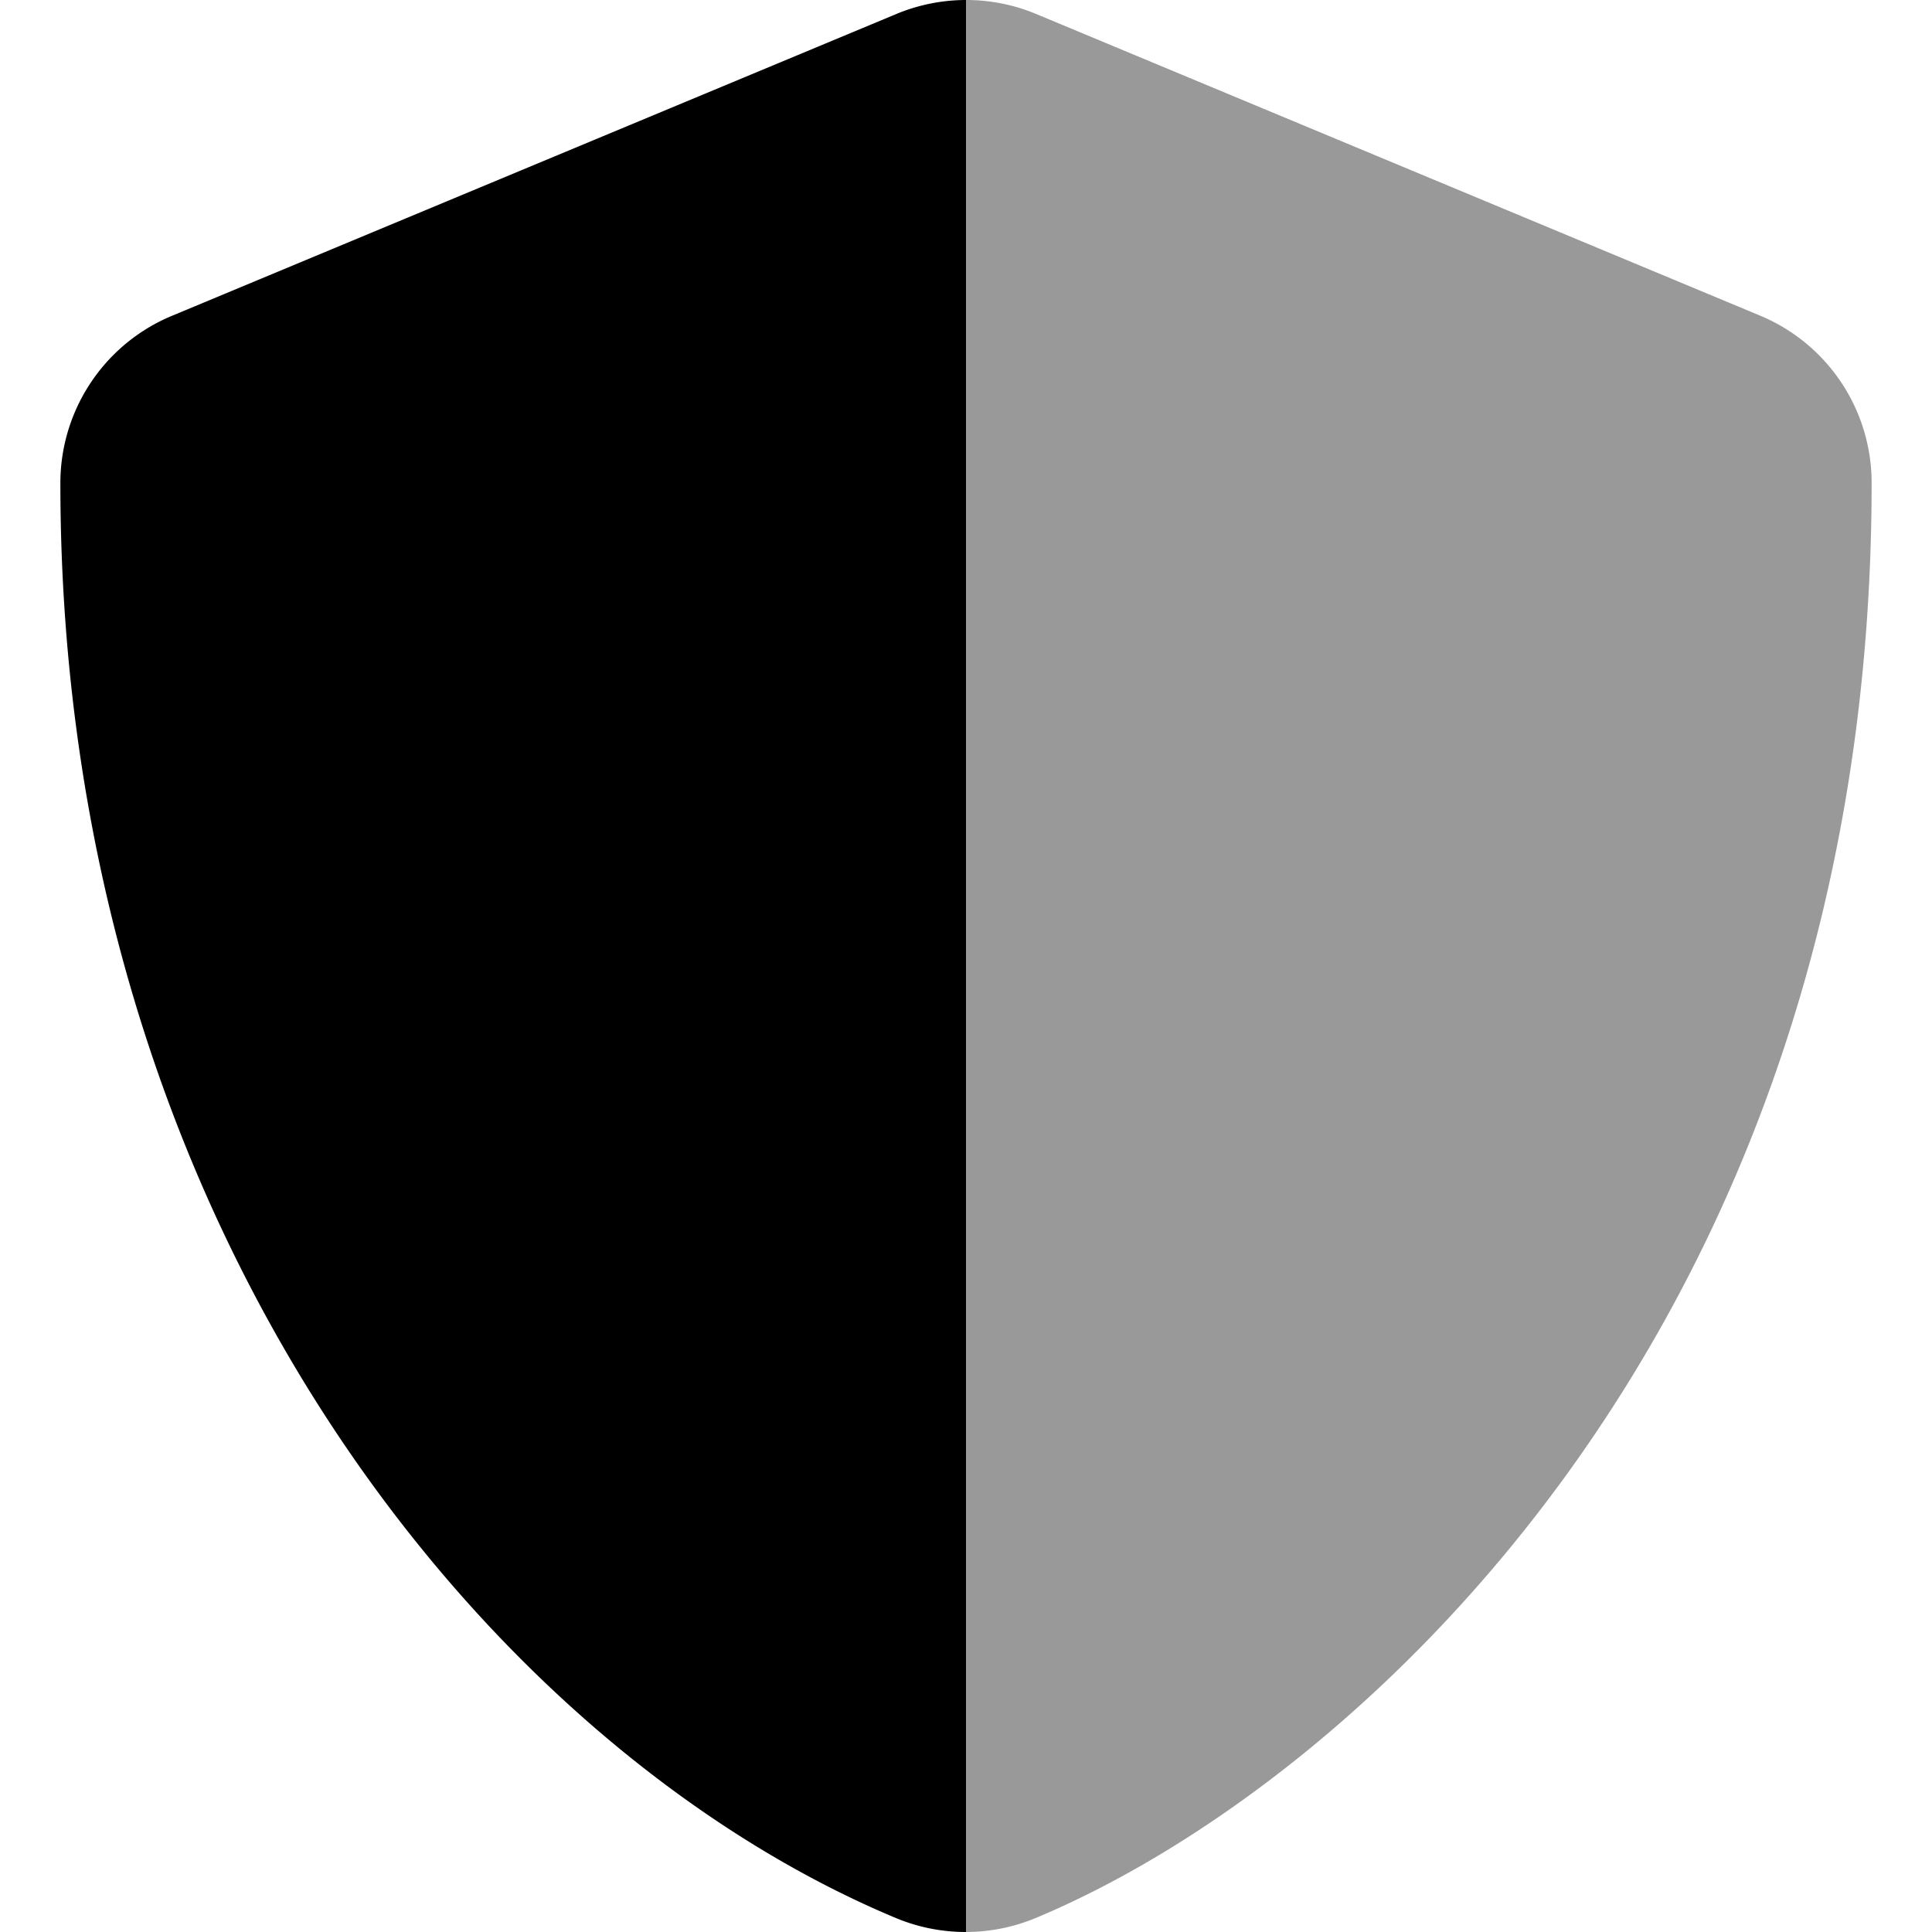
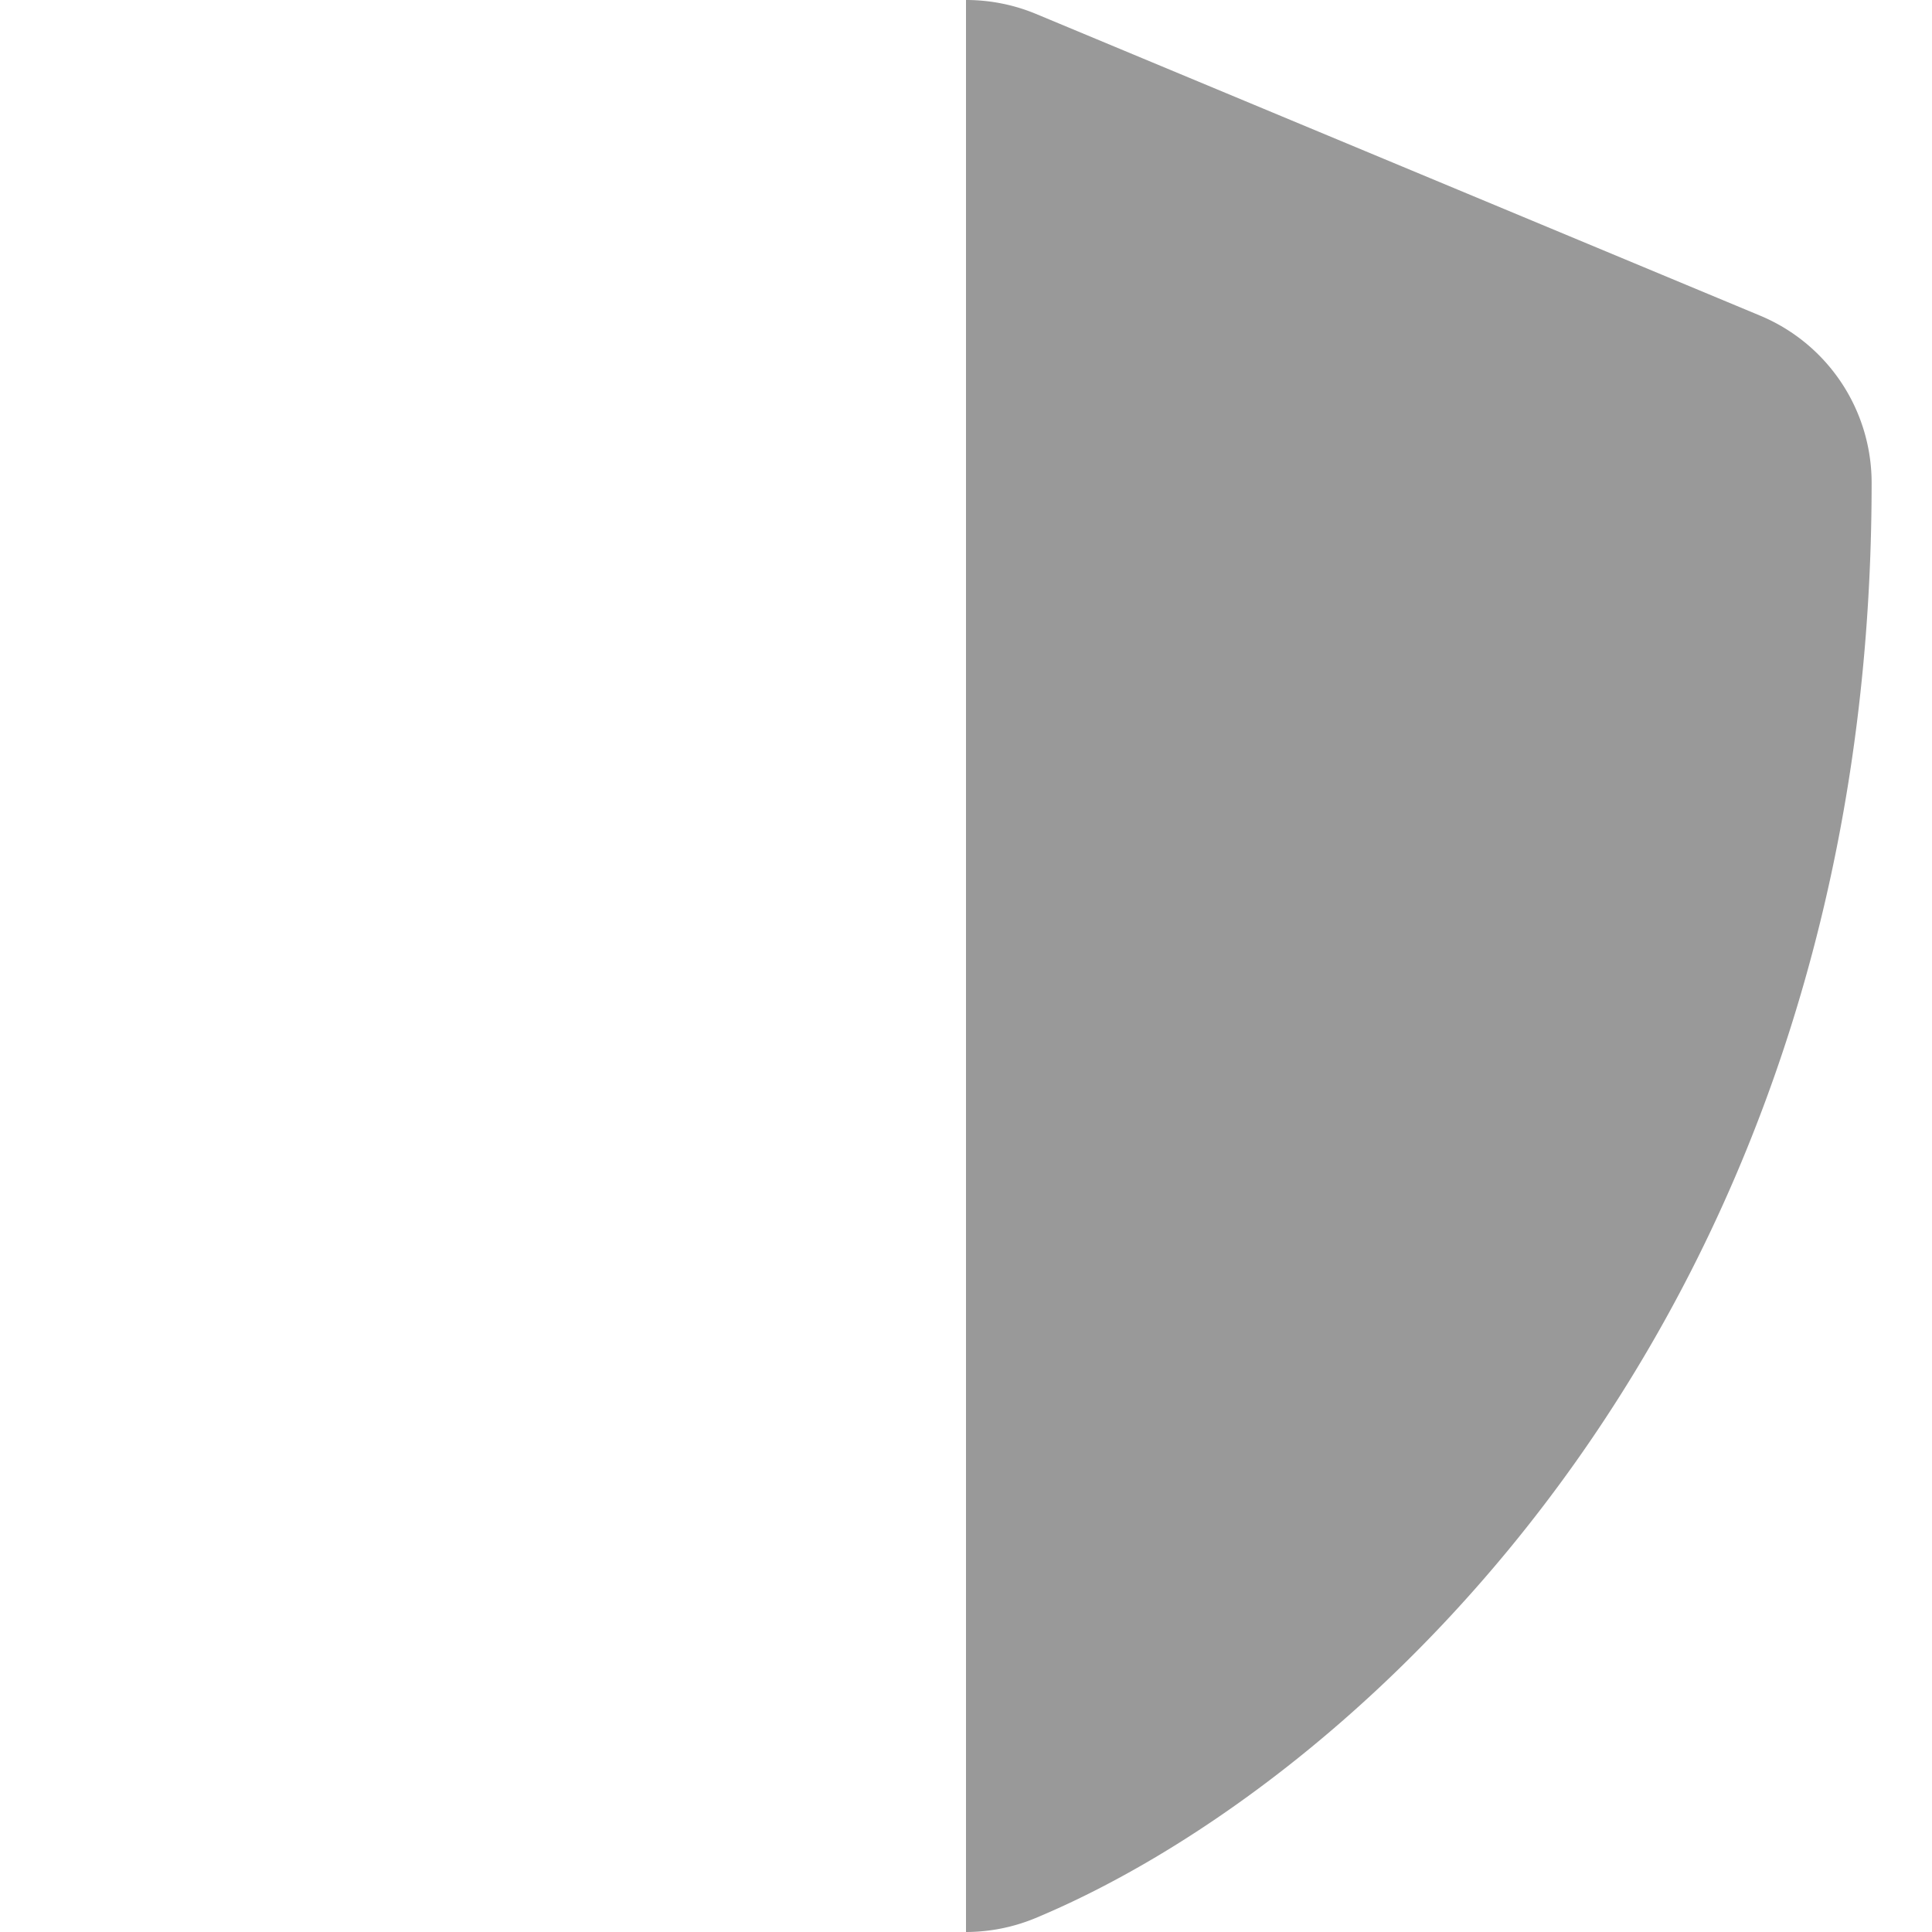
<svg xmlns="http://www.w3.org/2000/svg" aria-hidden="true" focusable="false" data-prefix="fad" data-icon="shield-alt" class="svg-inline--fa fa-shield-alt fa-w-16" role="img" viewBox="0 0 512 512">
  <g class="fa-group">
    <path class="fa-secondary" fill="currentColor" d="M496 128c0 221.29-135.9 344.6-221.6 380.32A48.29 48.29 0 0 1 256 512V0a48.18 48.18 0 0 1 18.5 3.67l192 80A48 48 0 0 1 496 128z" opacity="0.4" />
-     <path class="fa-primary" fill="currentColor" d="M256 0v512a48.18 48.18 0 0 1-18.5-3.67C130.5 463.72 16 326.52 16 128a48 48 0 0 1 29.6-44.32l192-80A48.29 48.29 0 0 1 256 0z" />
  </g>
</svg>